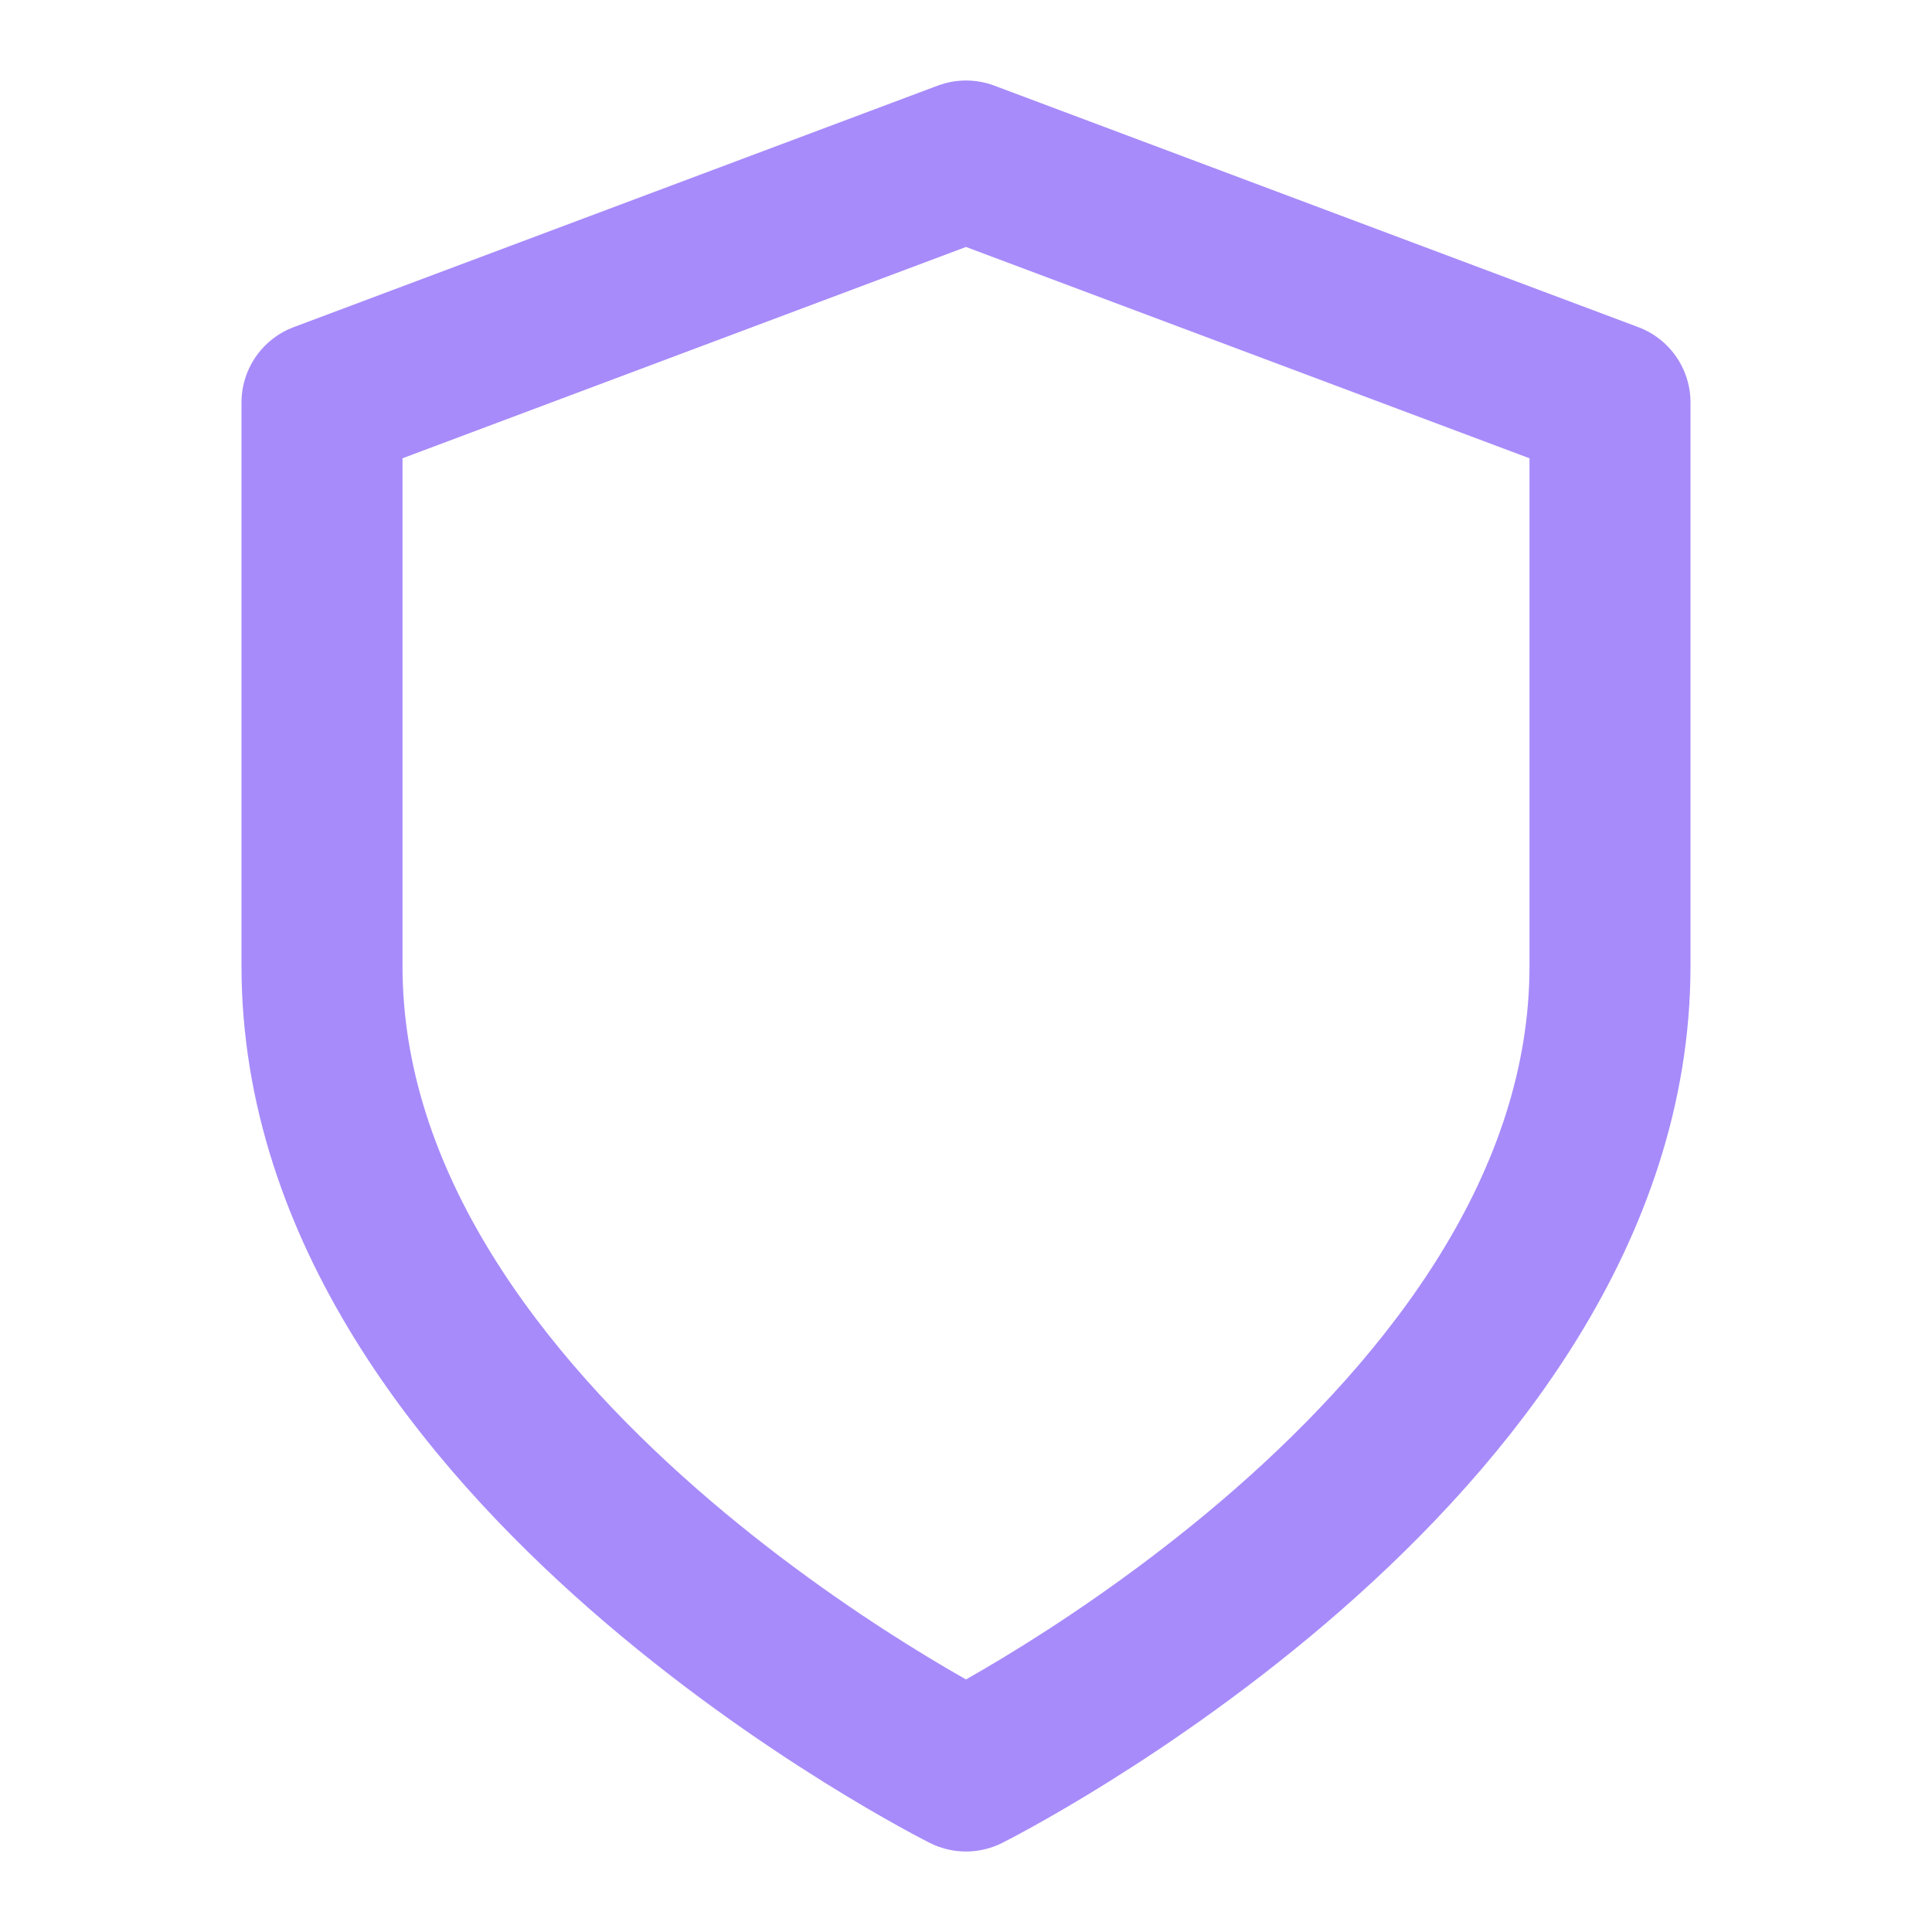
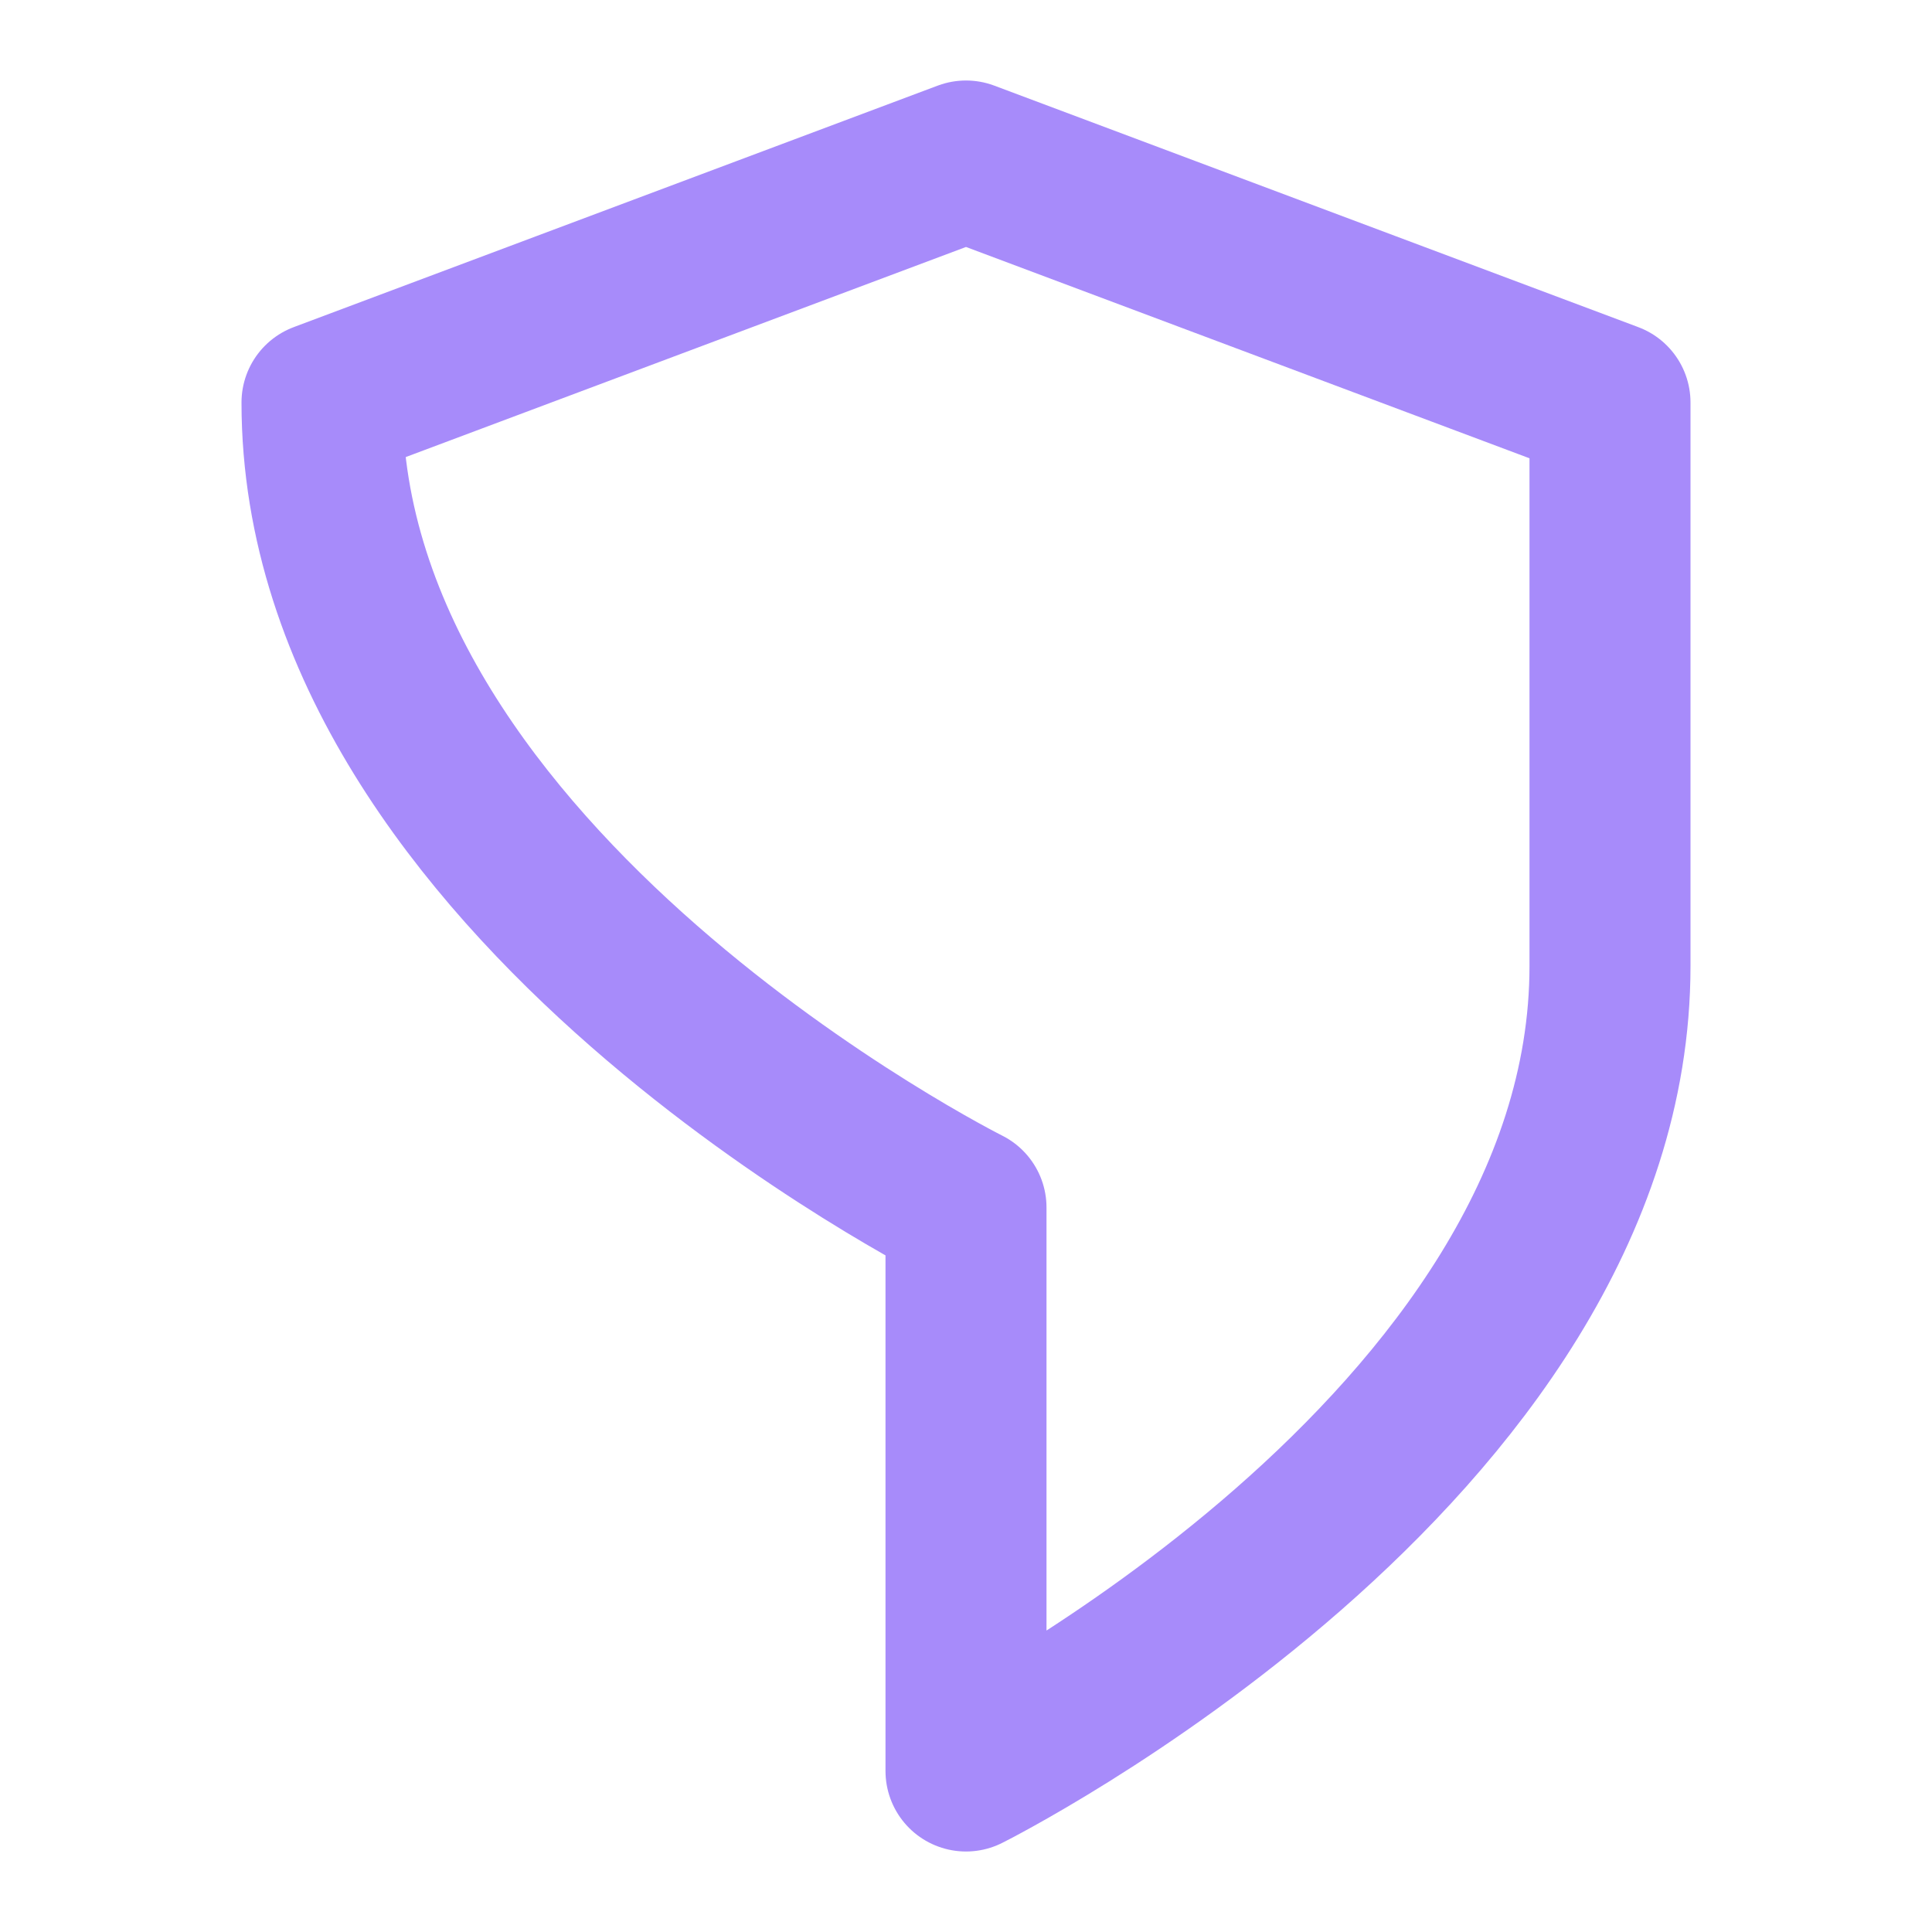
<svg xmlns="http://www.w3.org/2000/svg" viewBox="0 0 24 24" fill="none" stroke="#a78bfa" stroke-width="2" stroke-linecap="round" stroke-linejoin="round">
-   <path d="M12 22s8-4 8-10V5l-8-3-8 3v7c0 6 8 10 8 10z" />
+   <path d="M12 22s8-4 8-10V5l-8-3-8 3c0 6 8 10 8 10z" />
</svg>